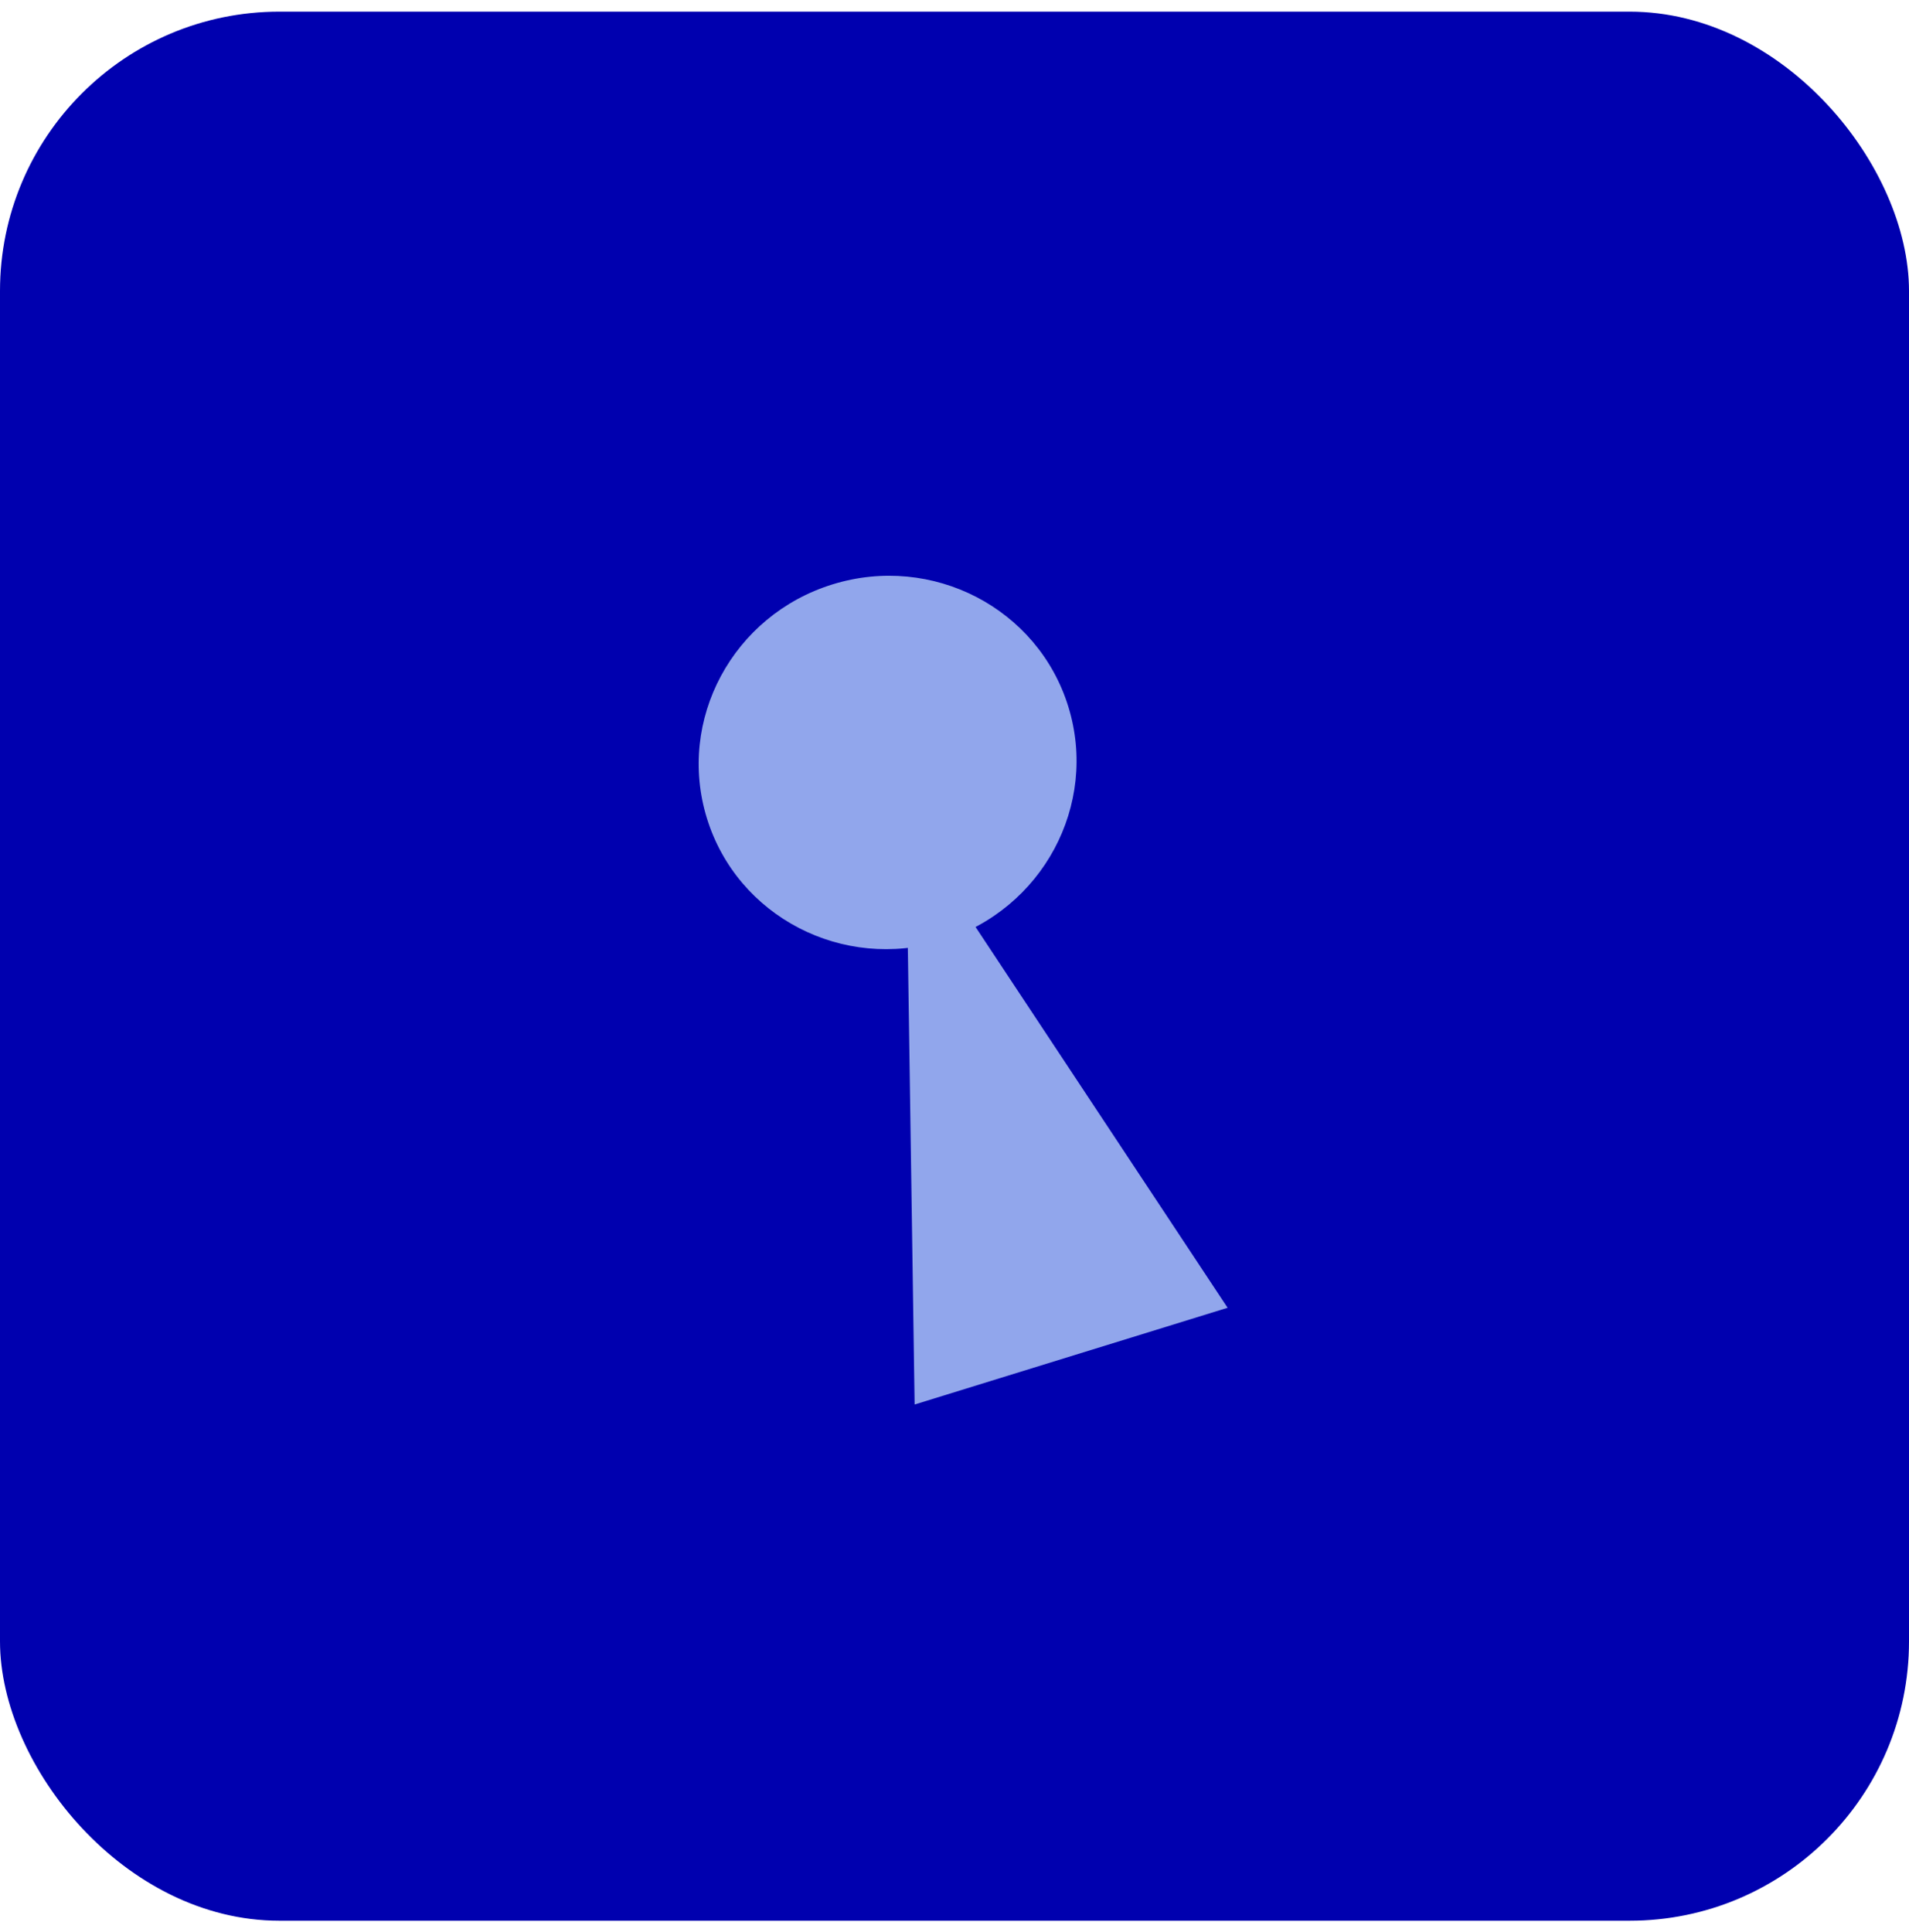
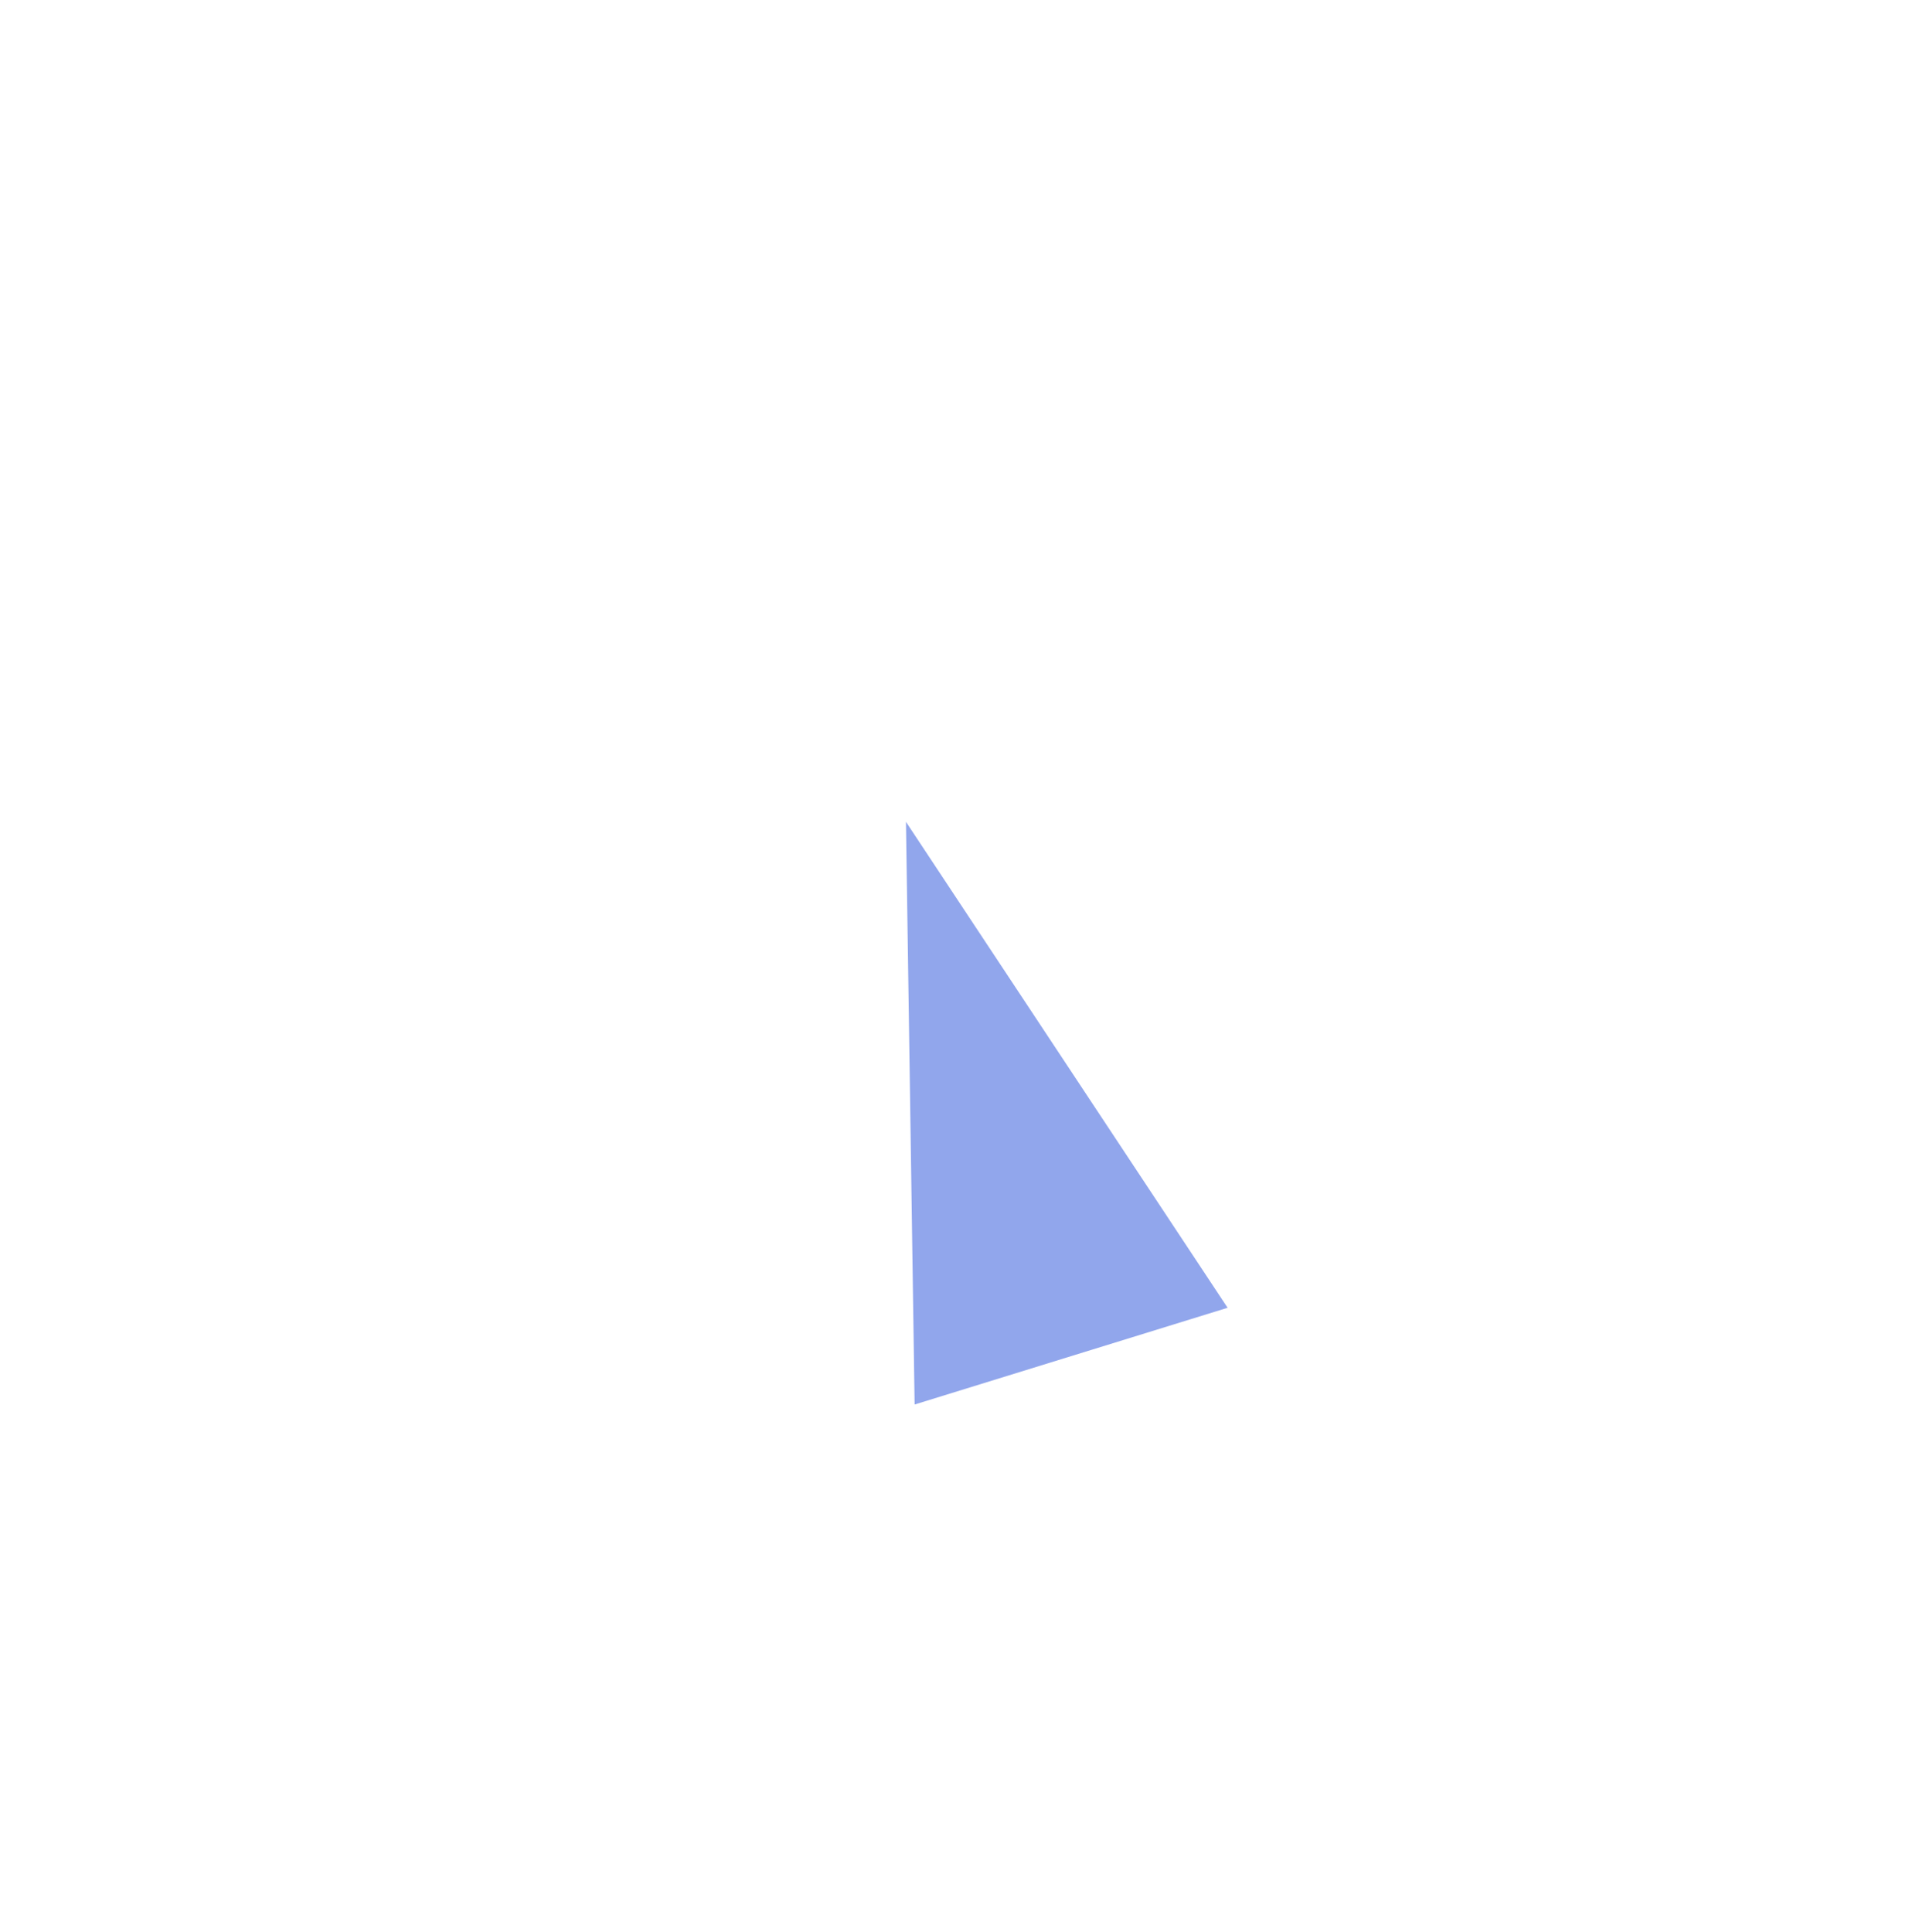
<svg xmlns="http://www.w3.org/2000/svg" width="82" height="83" viewBox="0 0 82 83" fill="none">
-   <rect y="0.5" width="82" height="82" rx="12" fill="#0000AF" />
-   <ellipse cx="38.127" cy="32.75" rx="8.124" ry="8.007" transform="rotate(-17.176 38.127 32.75)" fill="#91A6EC" />
  <path d="M38.915 35.3L52.731 56.172L39.287 60.327L38.915 35.3Z" fill="#91A6EC" />
</svg>